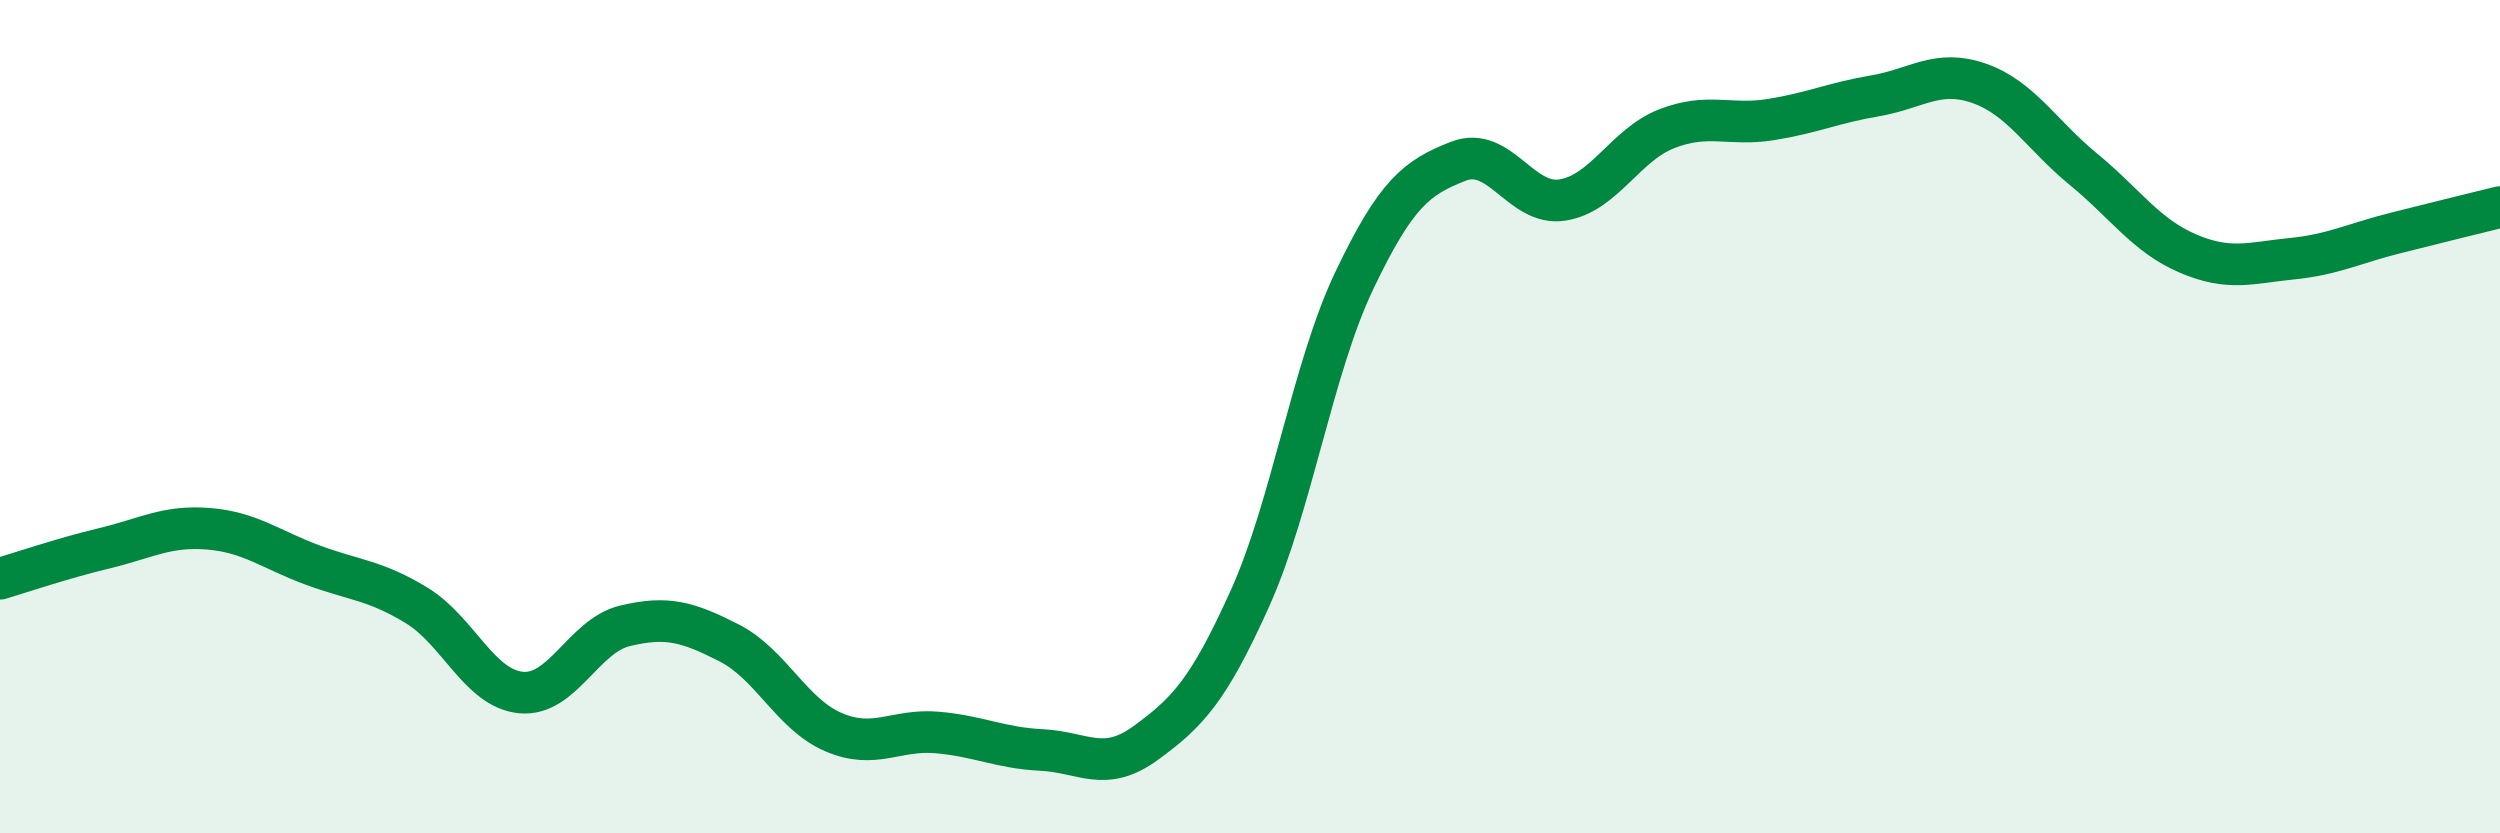
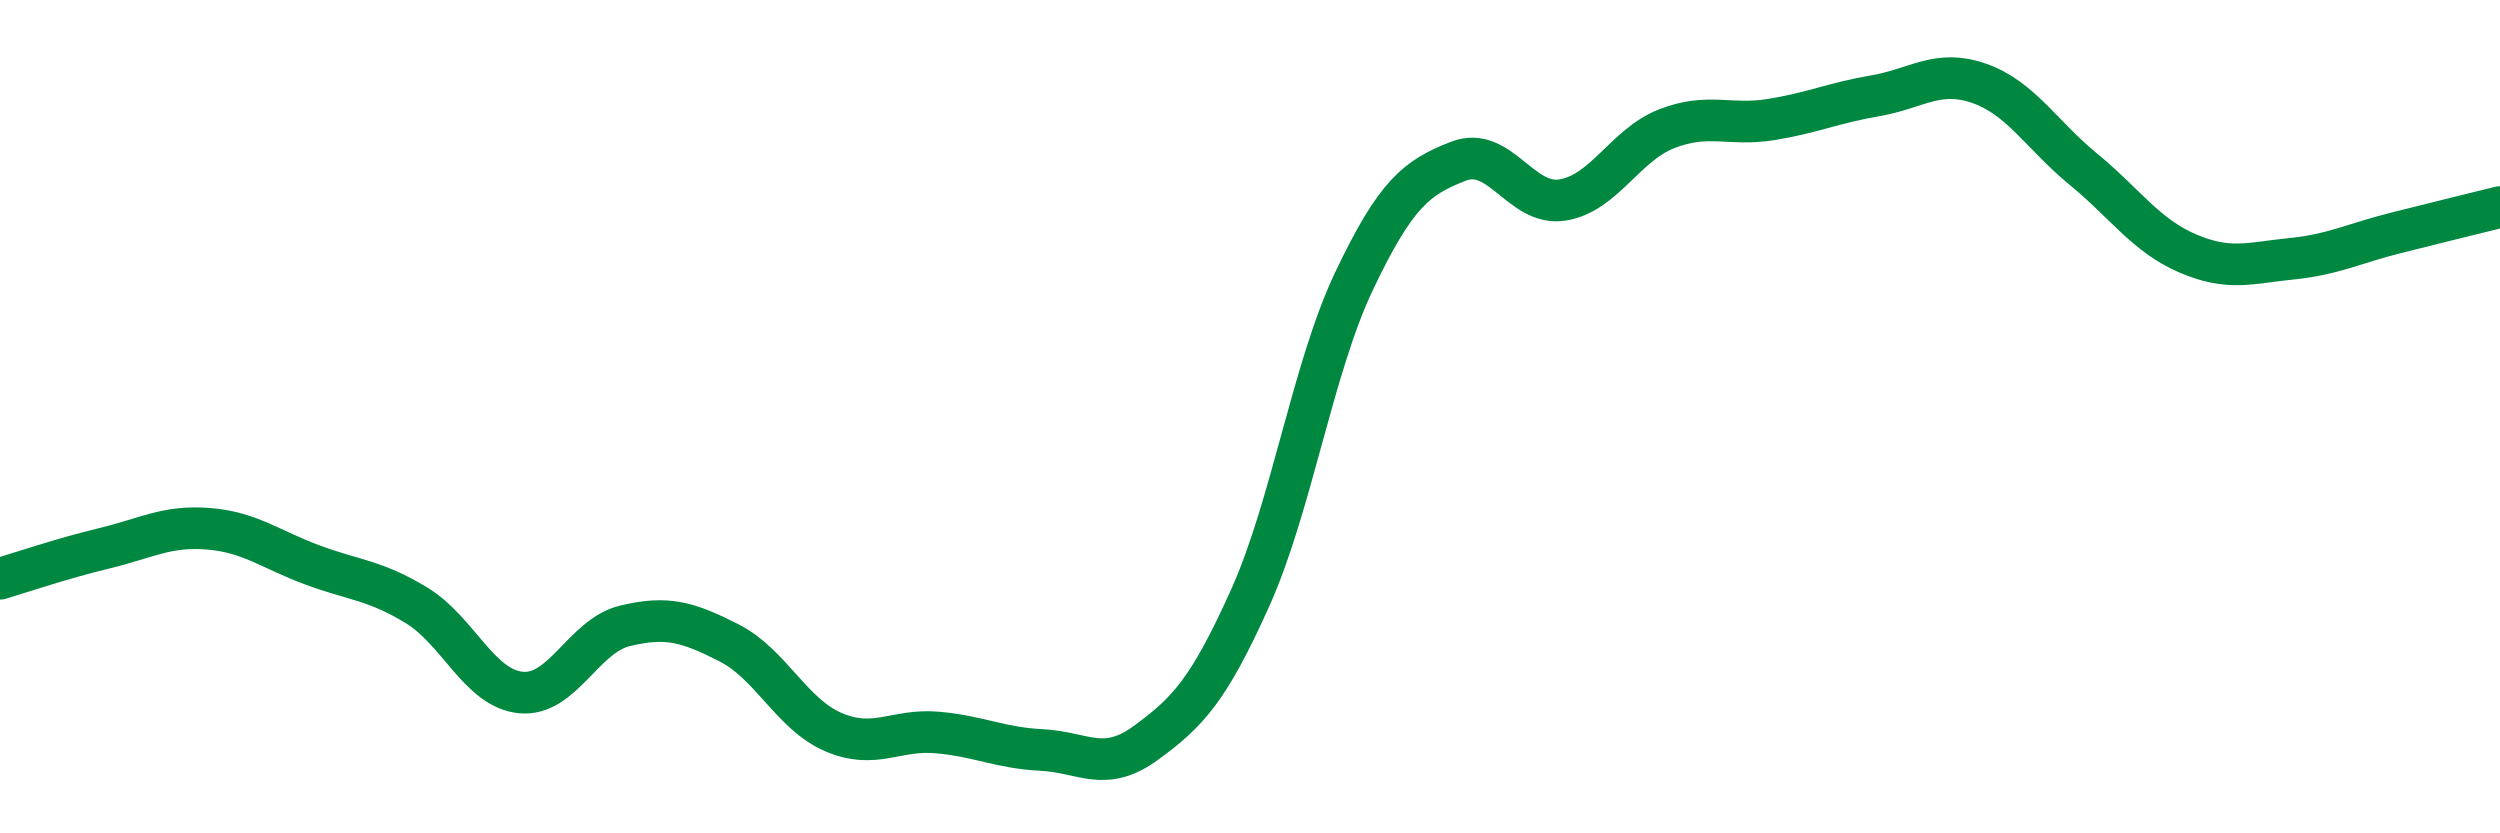
<svg xmlns="http://www.w3.org/2000/svg" width="60" height="20" viewBox="0 0 60 20">
-   <path d="M 0,13.89 C 0.5,13.74 1.5,13.4 2.5,13.16 C 3.5,12.92 4,12.61 5,12.69 C 6,12.77 6.5,13.19 7.5,13.56 C 8.5,13.93 9,13.92 10,14.53 C 11,15.14 11.5,16.52 12.5,16.62 C 13.5,16.72 14,15.26 15,15.02 C 16,14.78 16.5,14.92 17.5,15.43 C 18.5,15.94 19,17.14 20,17.57 C 21,18 21.5,17.49 22.5,17.58 C 23.5,17.67 24,17.95 25,18 C 26,18.05 26.5,18.56 27.5,17.83 C 28.5,17.1 29,16.58 30,14.36 C 31,12.14 31.5,8.84 32.5,6.74 C 33.5,4.64 34,4.26 35,3.87 C 36,3.48 36.5,4.96 37.5,4.8 C 38.5,4.64 39,3.48 40,3.09 C 41,2.7 41.5,3.03 42.5,2.87 C 43.5,2.71 44,2.47 45,2.3 C 46,2.13 46.5,1.65 47.5,2 C 48.5,2.35 49,3.24 50,4.06 C 51,4.88 51.5,5.65 52.5,6.08 C 53.5,6.51 54,6.31 55,6.21 C 56,6.11 56.5,5.84 57.5,5.59 C 58.5,5.34 59.5,5.09 60,4.97L60 20L0 20Z" fill="#008740" opacity="0.1" stroke-linecap="round" stroke-linejoin="round" />
  <path d="M 0,13.89 C 0.5,13.74 1.5,13.4 2.5,13.16 C 3.5,12.92 4,12.61 5,12.69 C 6,12.77 6.5,13.19 7.5,13.56 C 8.5,13.93 9,13.92 10,14.53 C 11,15.14 11.5,16.52 12.5,16.62 C 13.5,16.72 14,15.26 15,15.02 C 16,14.78 16.5,14.92 17.5,15.43 C 18.5,15.94 19,17.14 20,17.57 C 21,18 21.5,17.49 22.5,17.58 C 23.5,17.67 24,17.95 25,18 C 26,18.05 26.5,18.56 27.5,17.83 C 28.5,17.1 29,16.58 30,14.36 C 31,12.14 31.5,8.84 32.5,6.74 C 33.5,4.64 34,4.26 35,3.87 C 36,3.48 36.5,4.96 37.5,4.8 C 38.5,4.64 39,3.48 40,3.09 C 41,2.7 41.5,3.03 42.5,2.87 C 43.5,2.71 44,2.47 45,2.3 C 46,2.13 46.5,1.65 47.5,2 C 48.5,2.35 49,3.24 50,4.06 C 51,4.88 51.5,5.65 52.5,6.08 C 53.5,6.51 54,6.31 55,6.21 C 56,6.11 56.5,5.84 57.5,5.59 C 58.5,5.34 59.5,5.09 60,4.97" stroke="#008740" stroke-width="1" fill="none" stroke-linecap="round" stroke-linejoin="round" />
</svg>